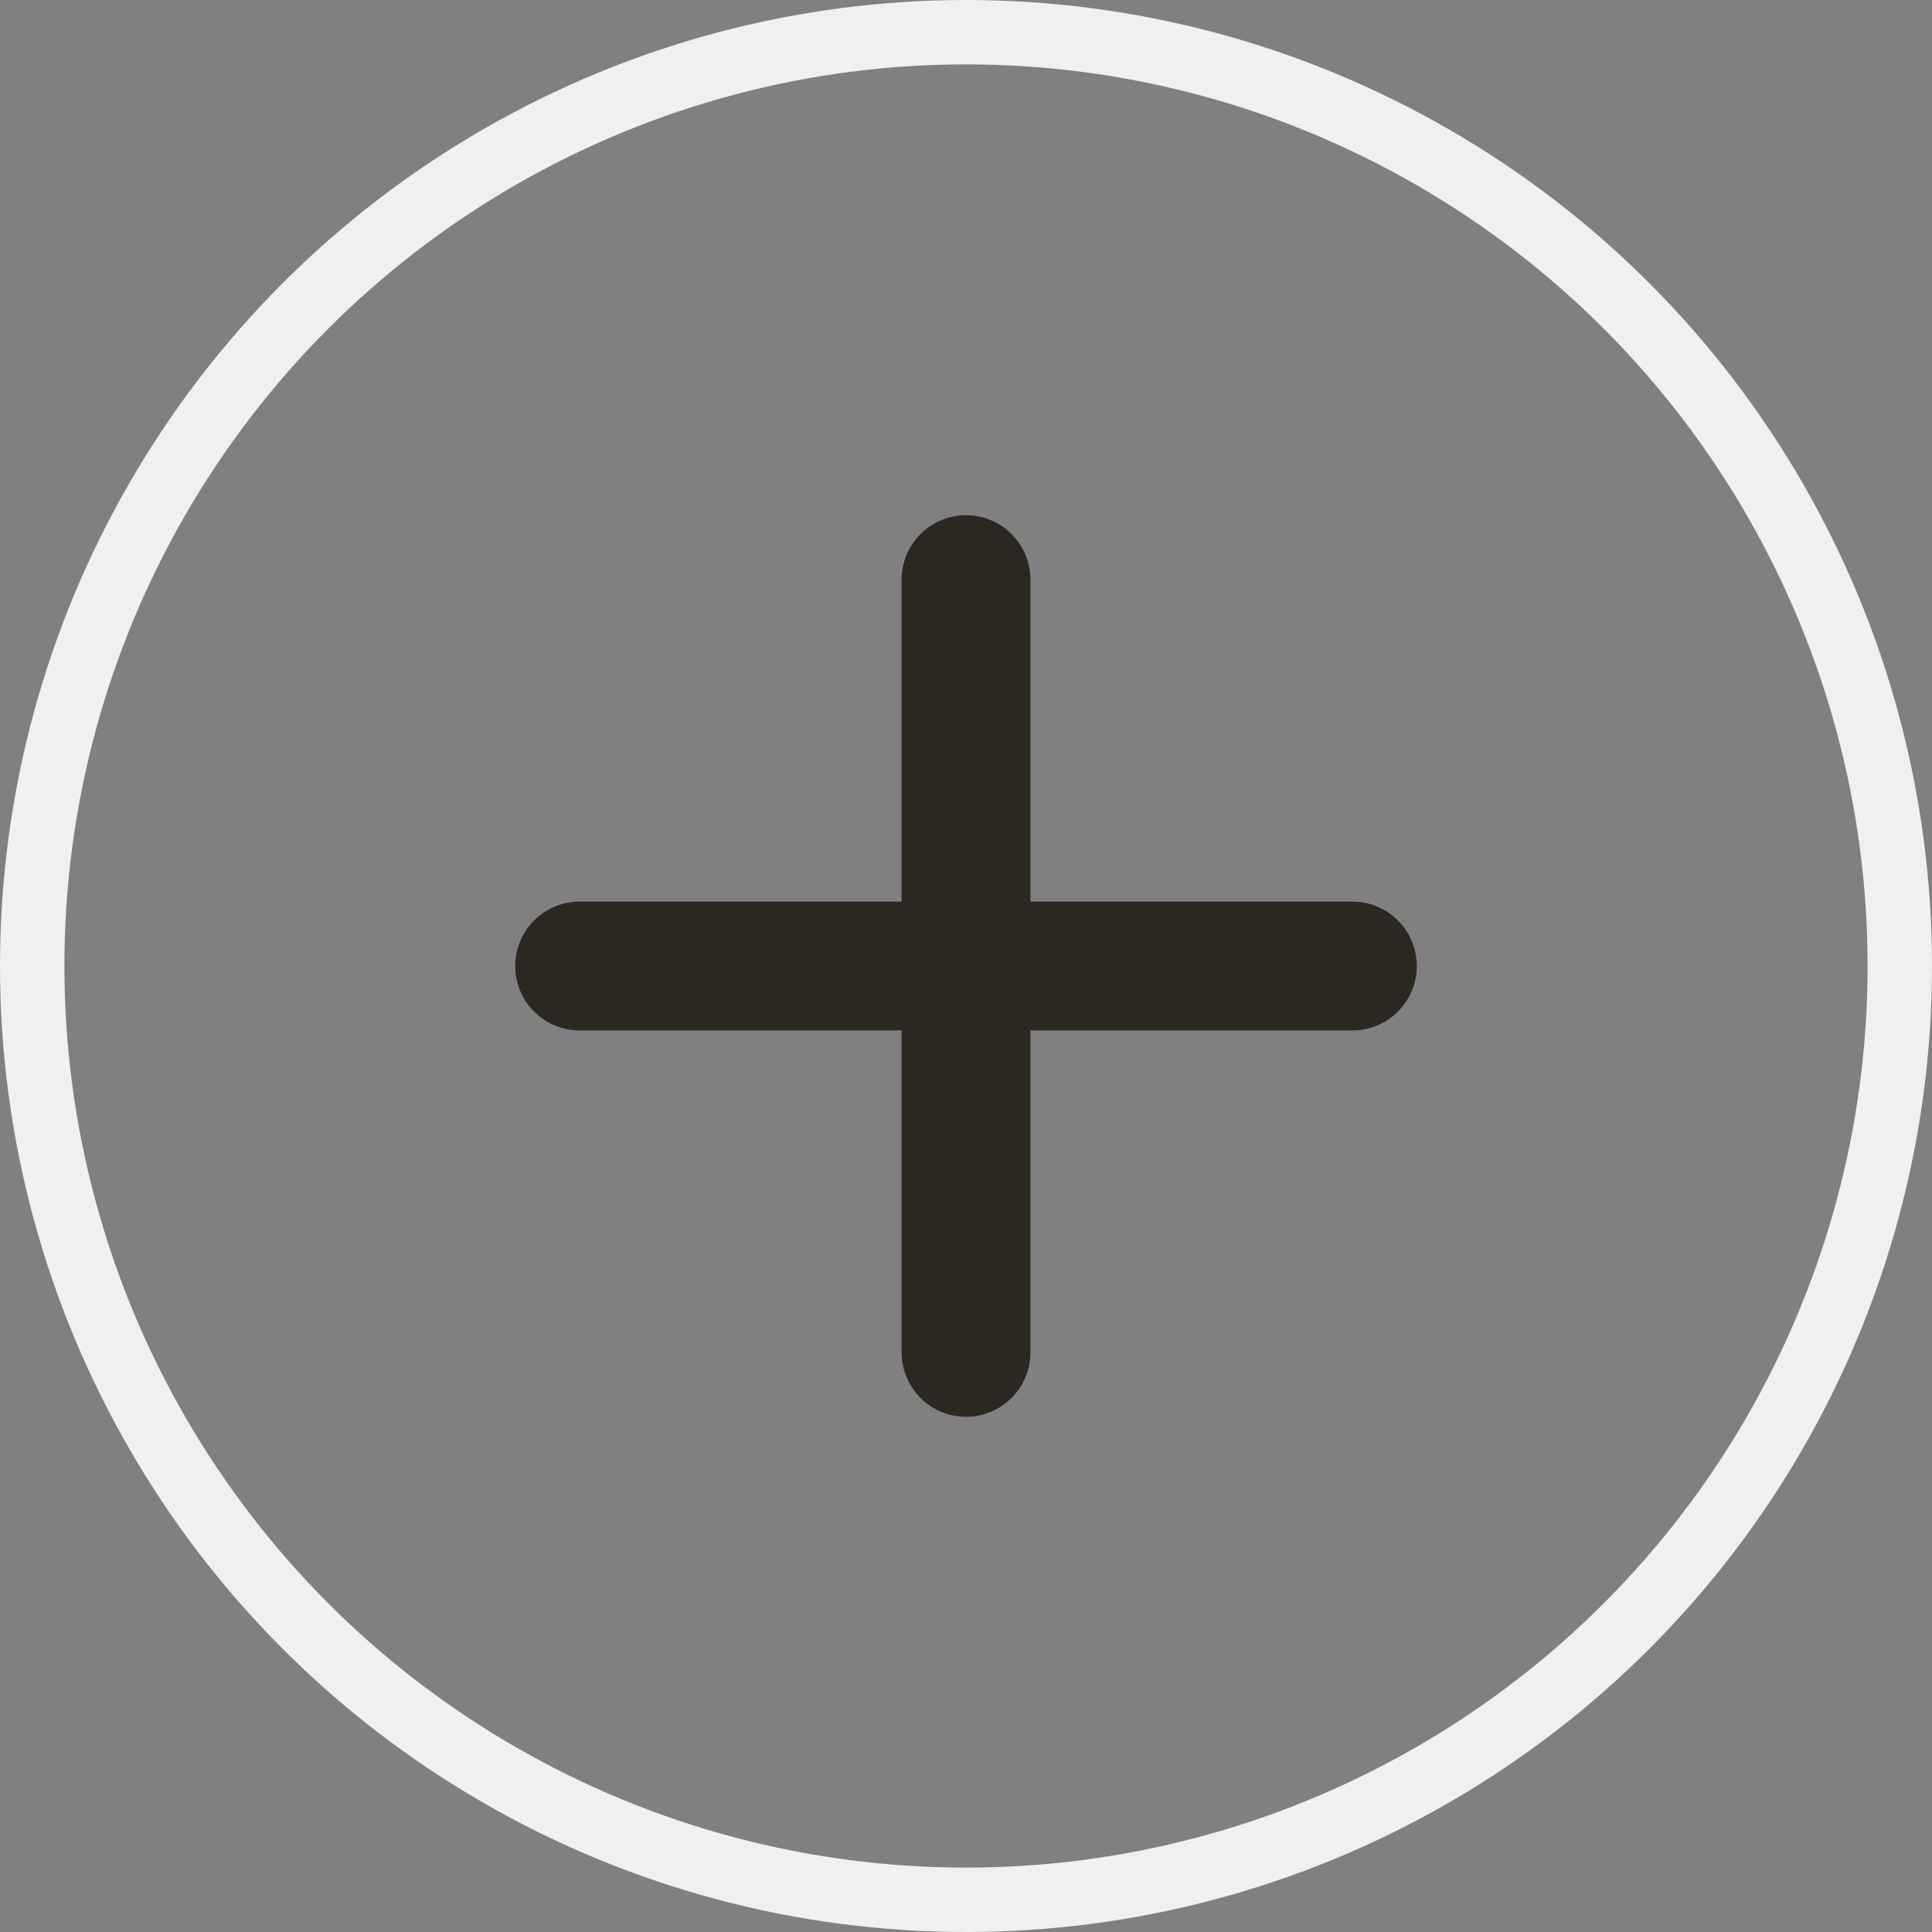
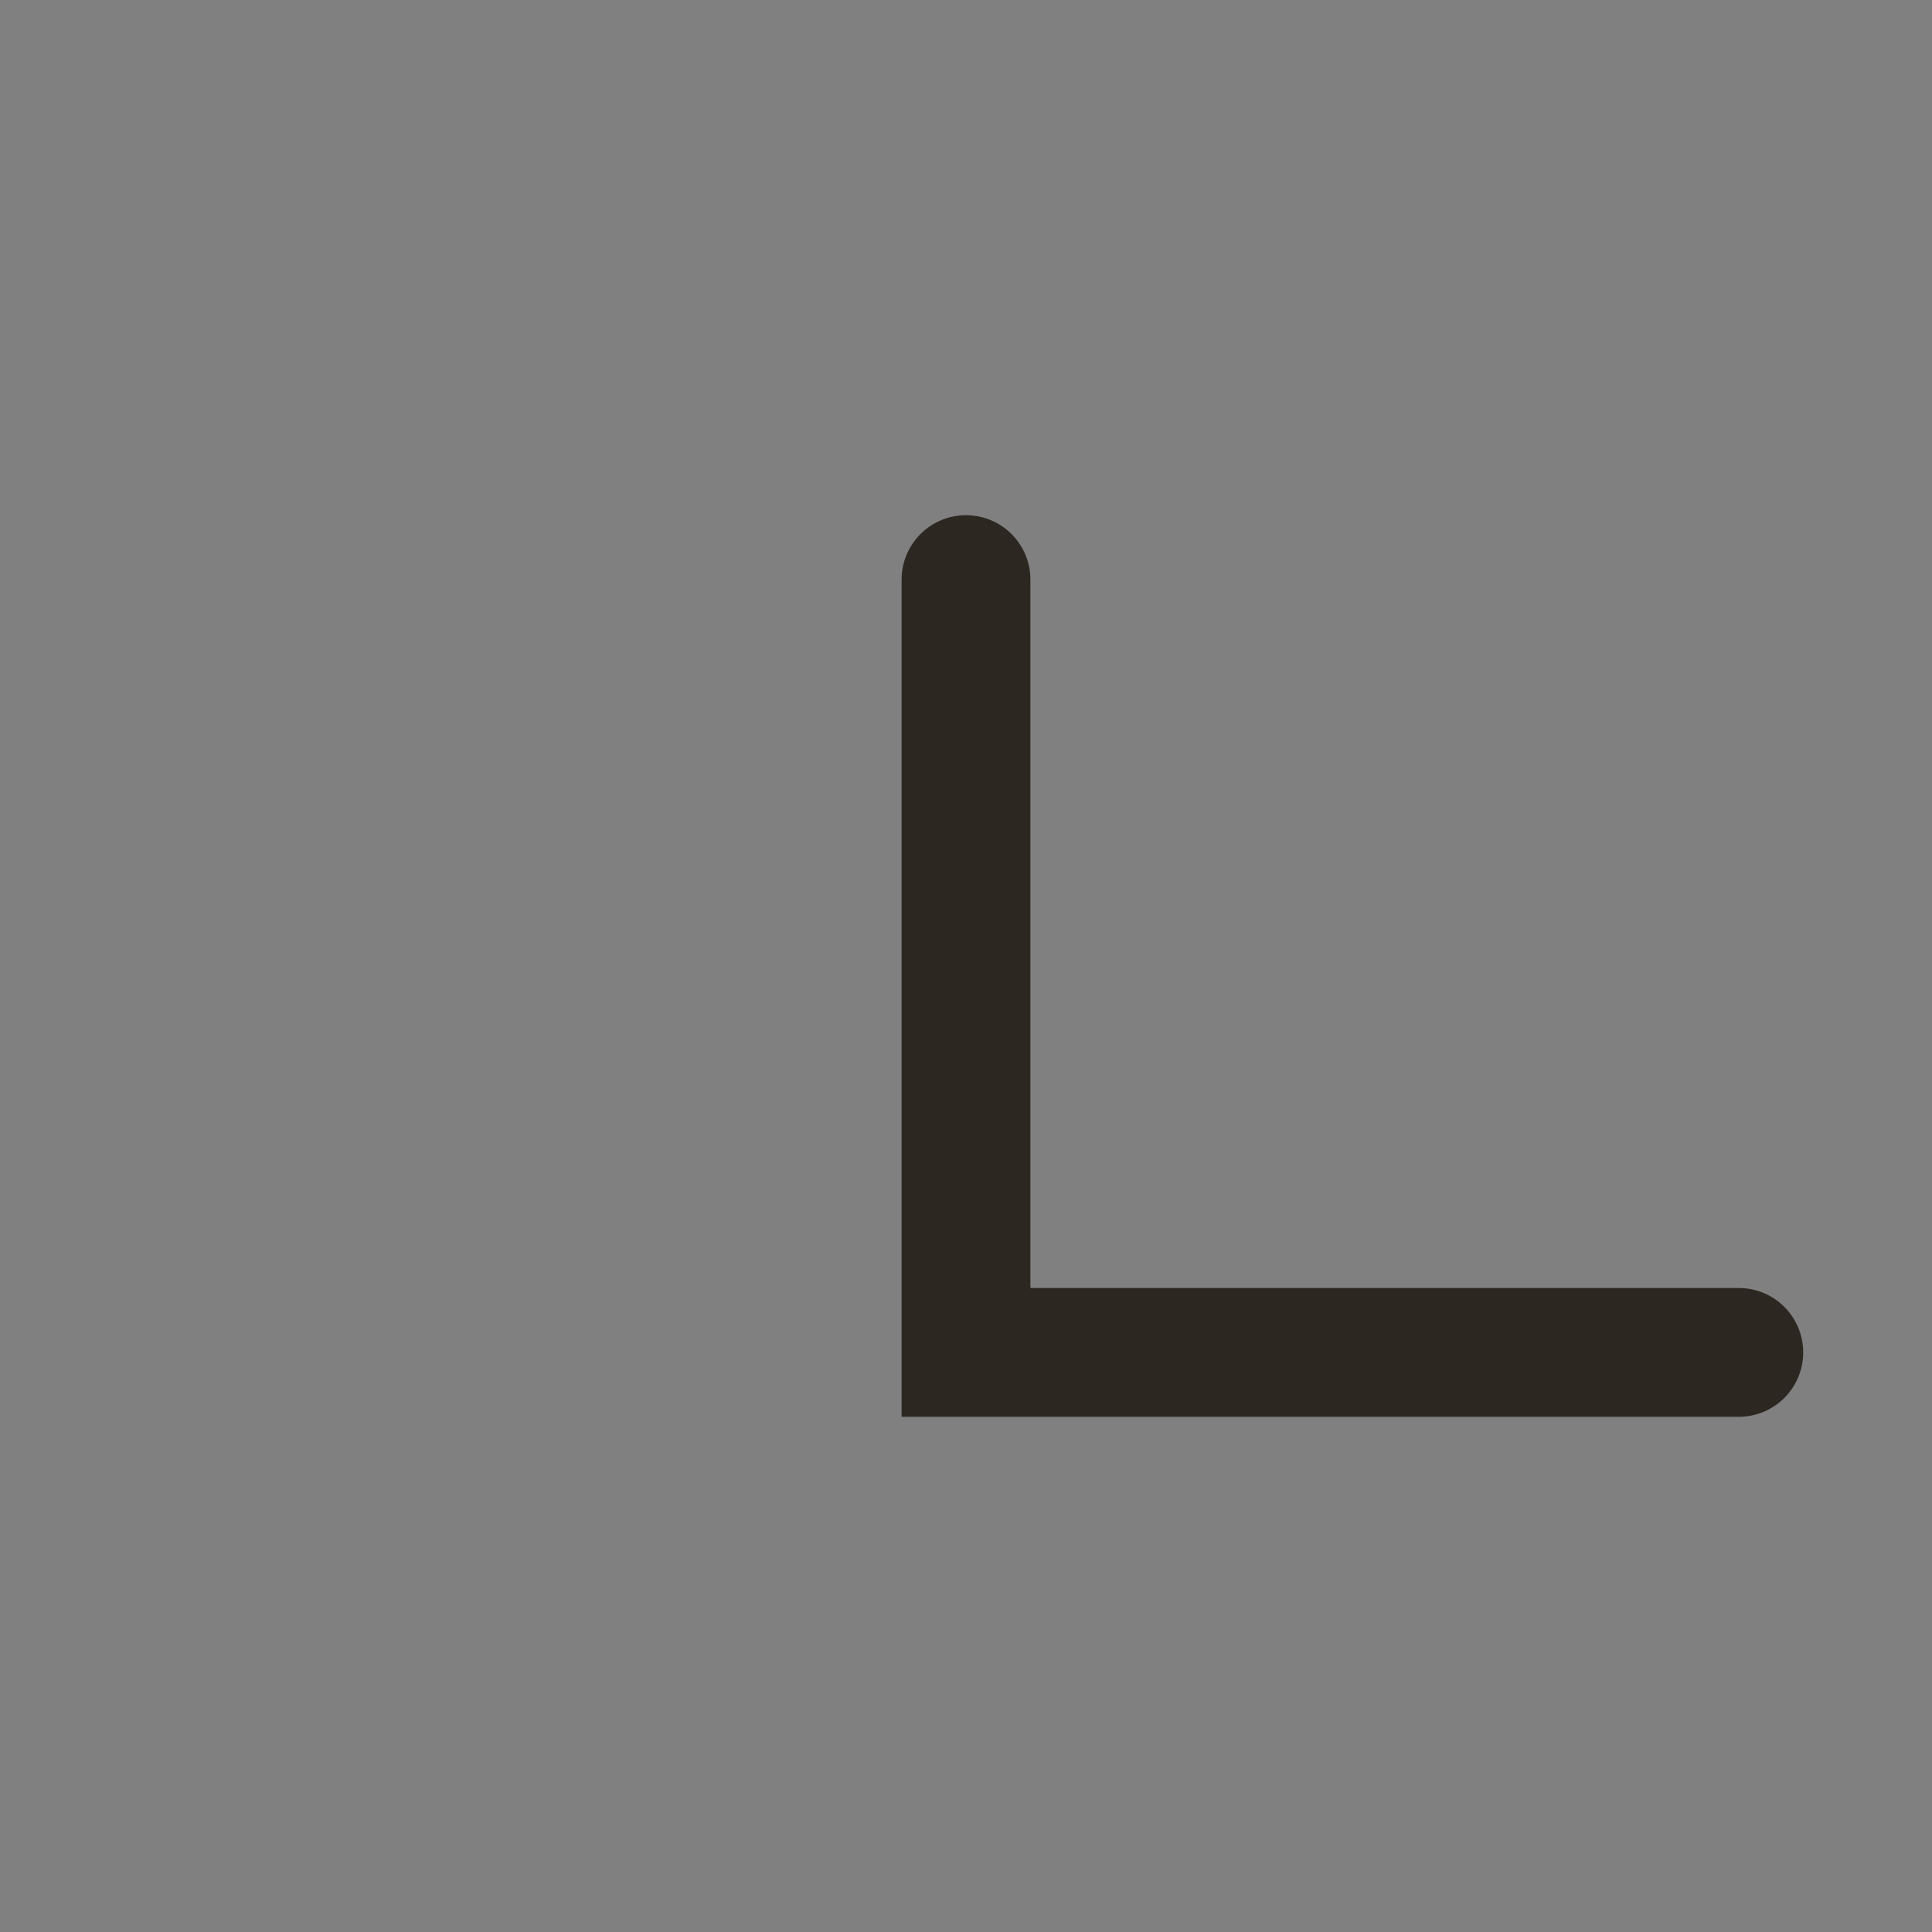
<svg xmlns="http://www.w3.org/2000/svg" width="30" height="30" fill="none">
  <rect width="100%" height="100%" fill="#808080" stroke="none" />
-   <circle cx="15" cy="15" r="14.5" stroke="#F0F0F0" />
-   <path d="M15 9v12m-6-6h12" stroke="#2C2721" stroke-width="2" stroke-linecap="round" />
+   <path d="M15 9v12h12" stroke="#2C2721" stroke-width="2" stroke-linecap="round" />
</svg>